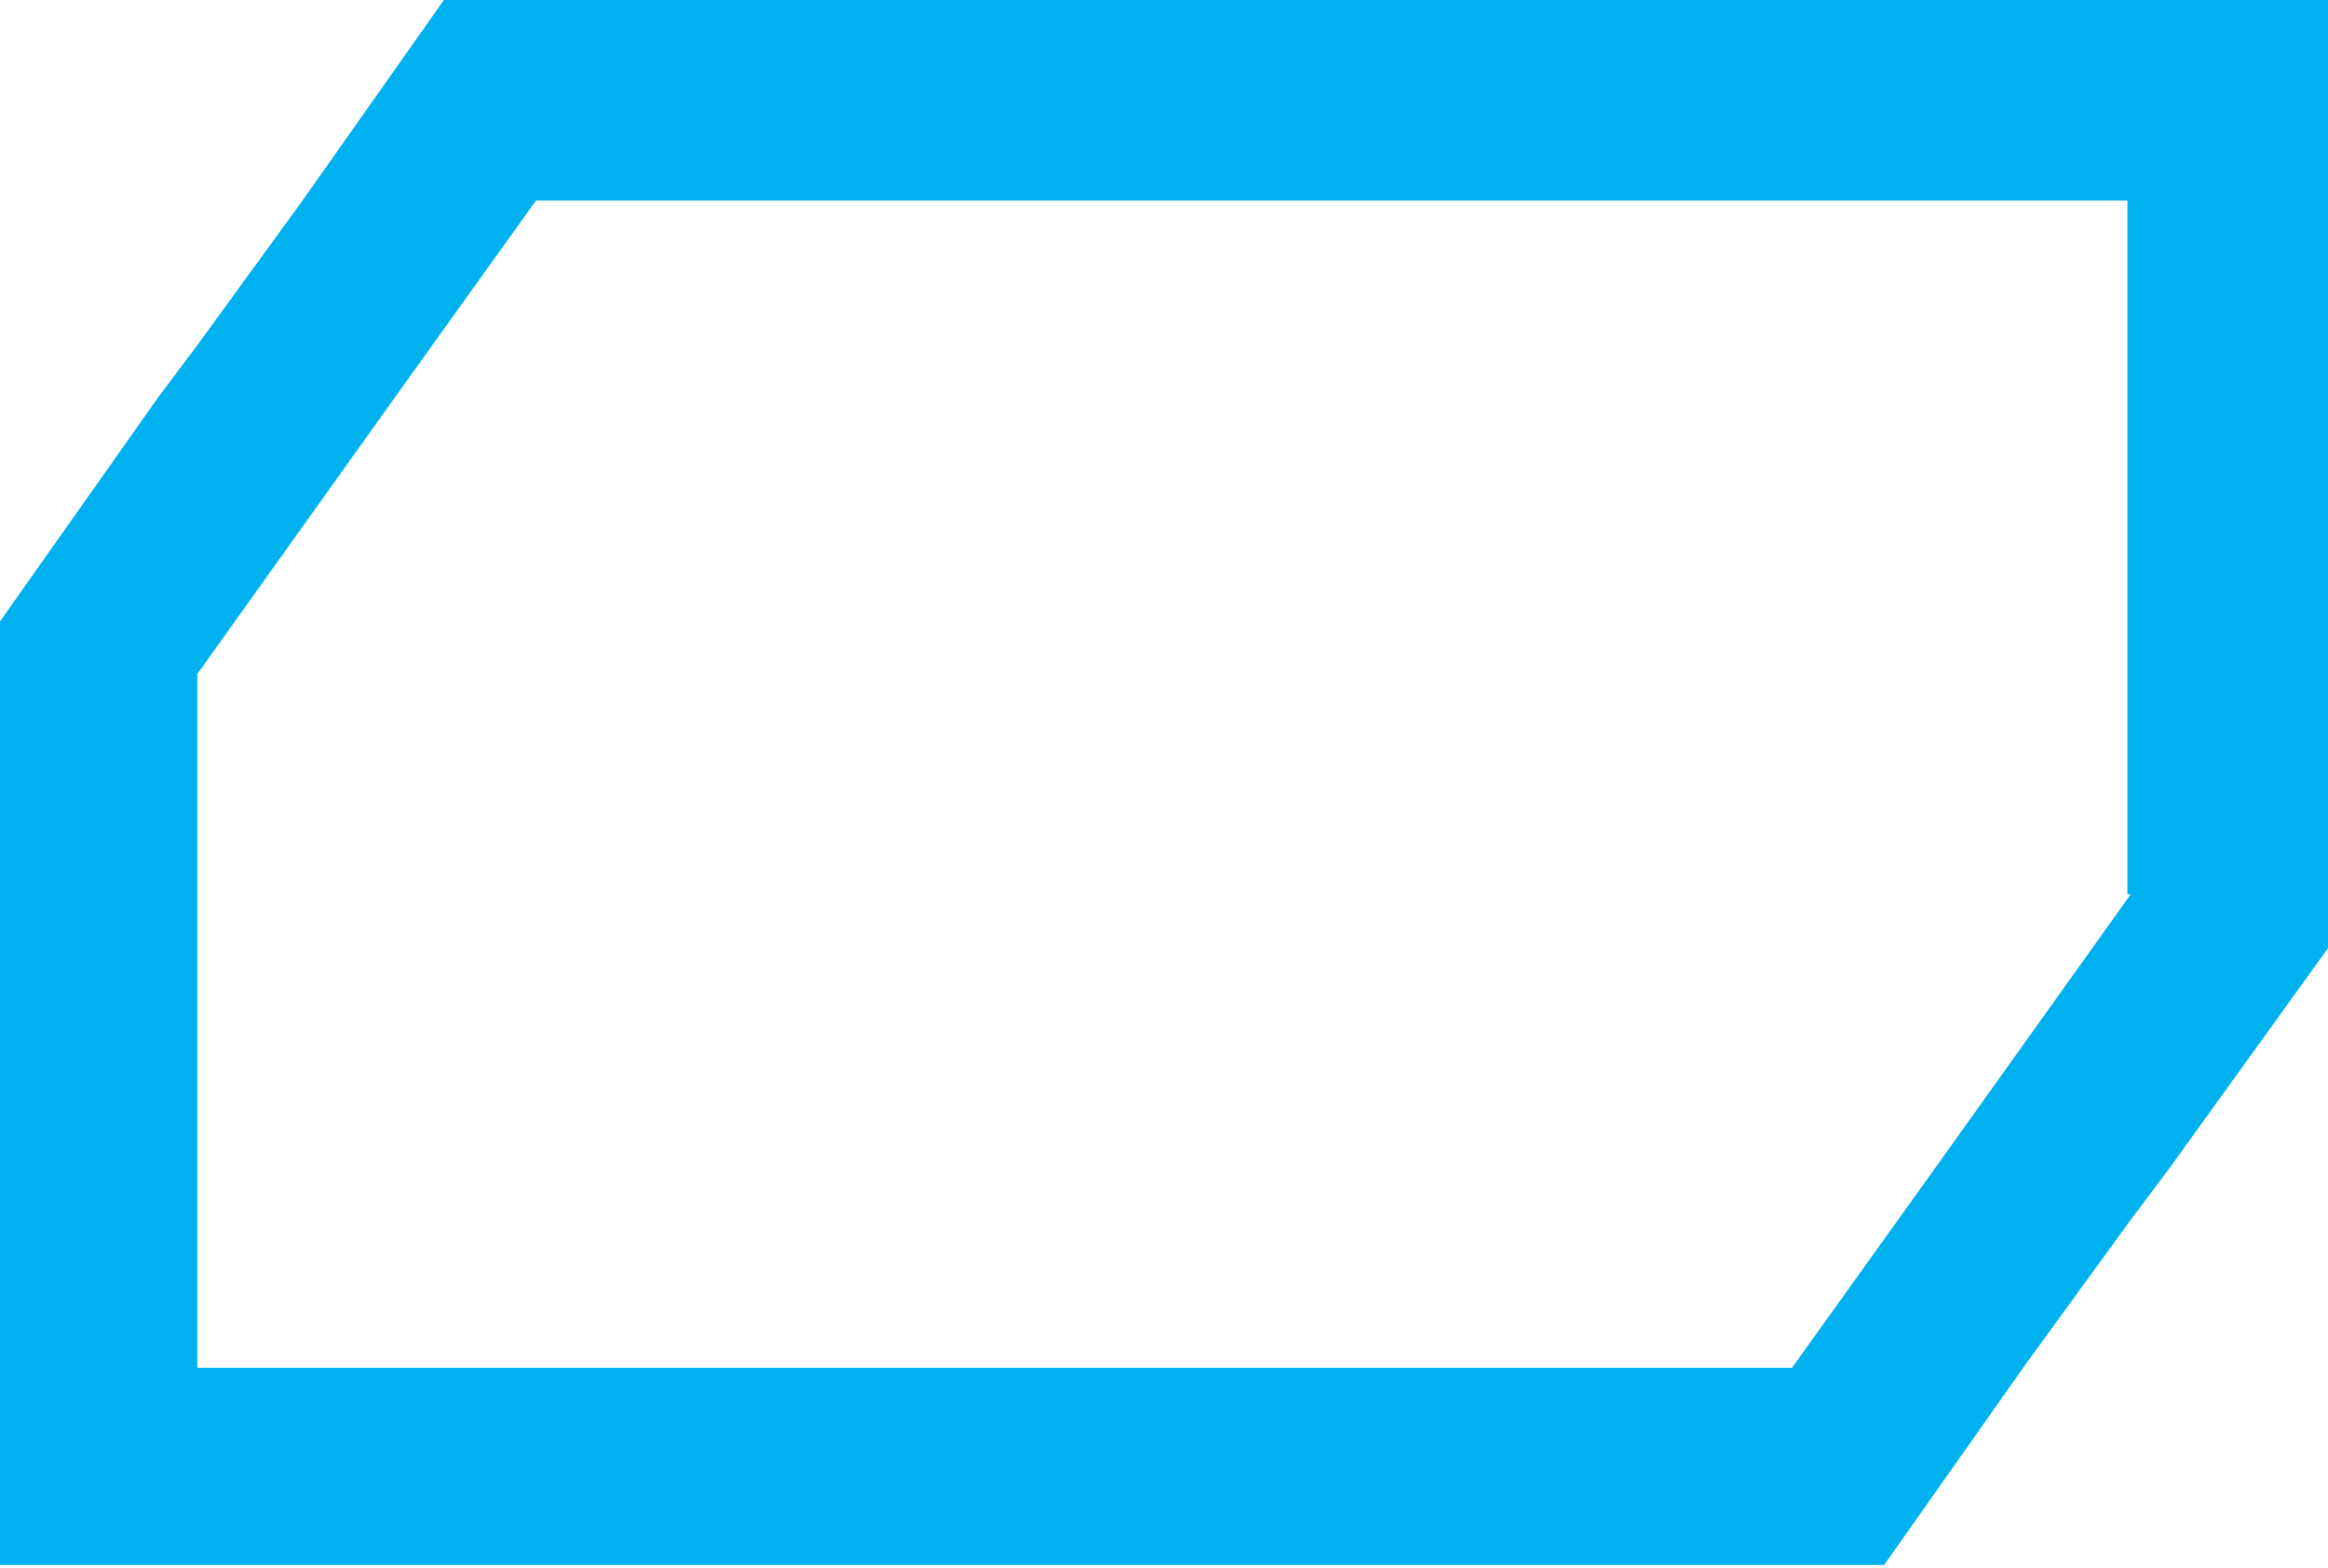
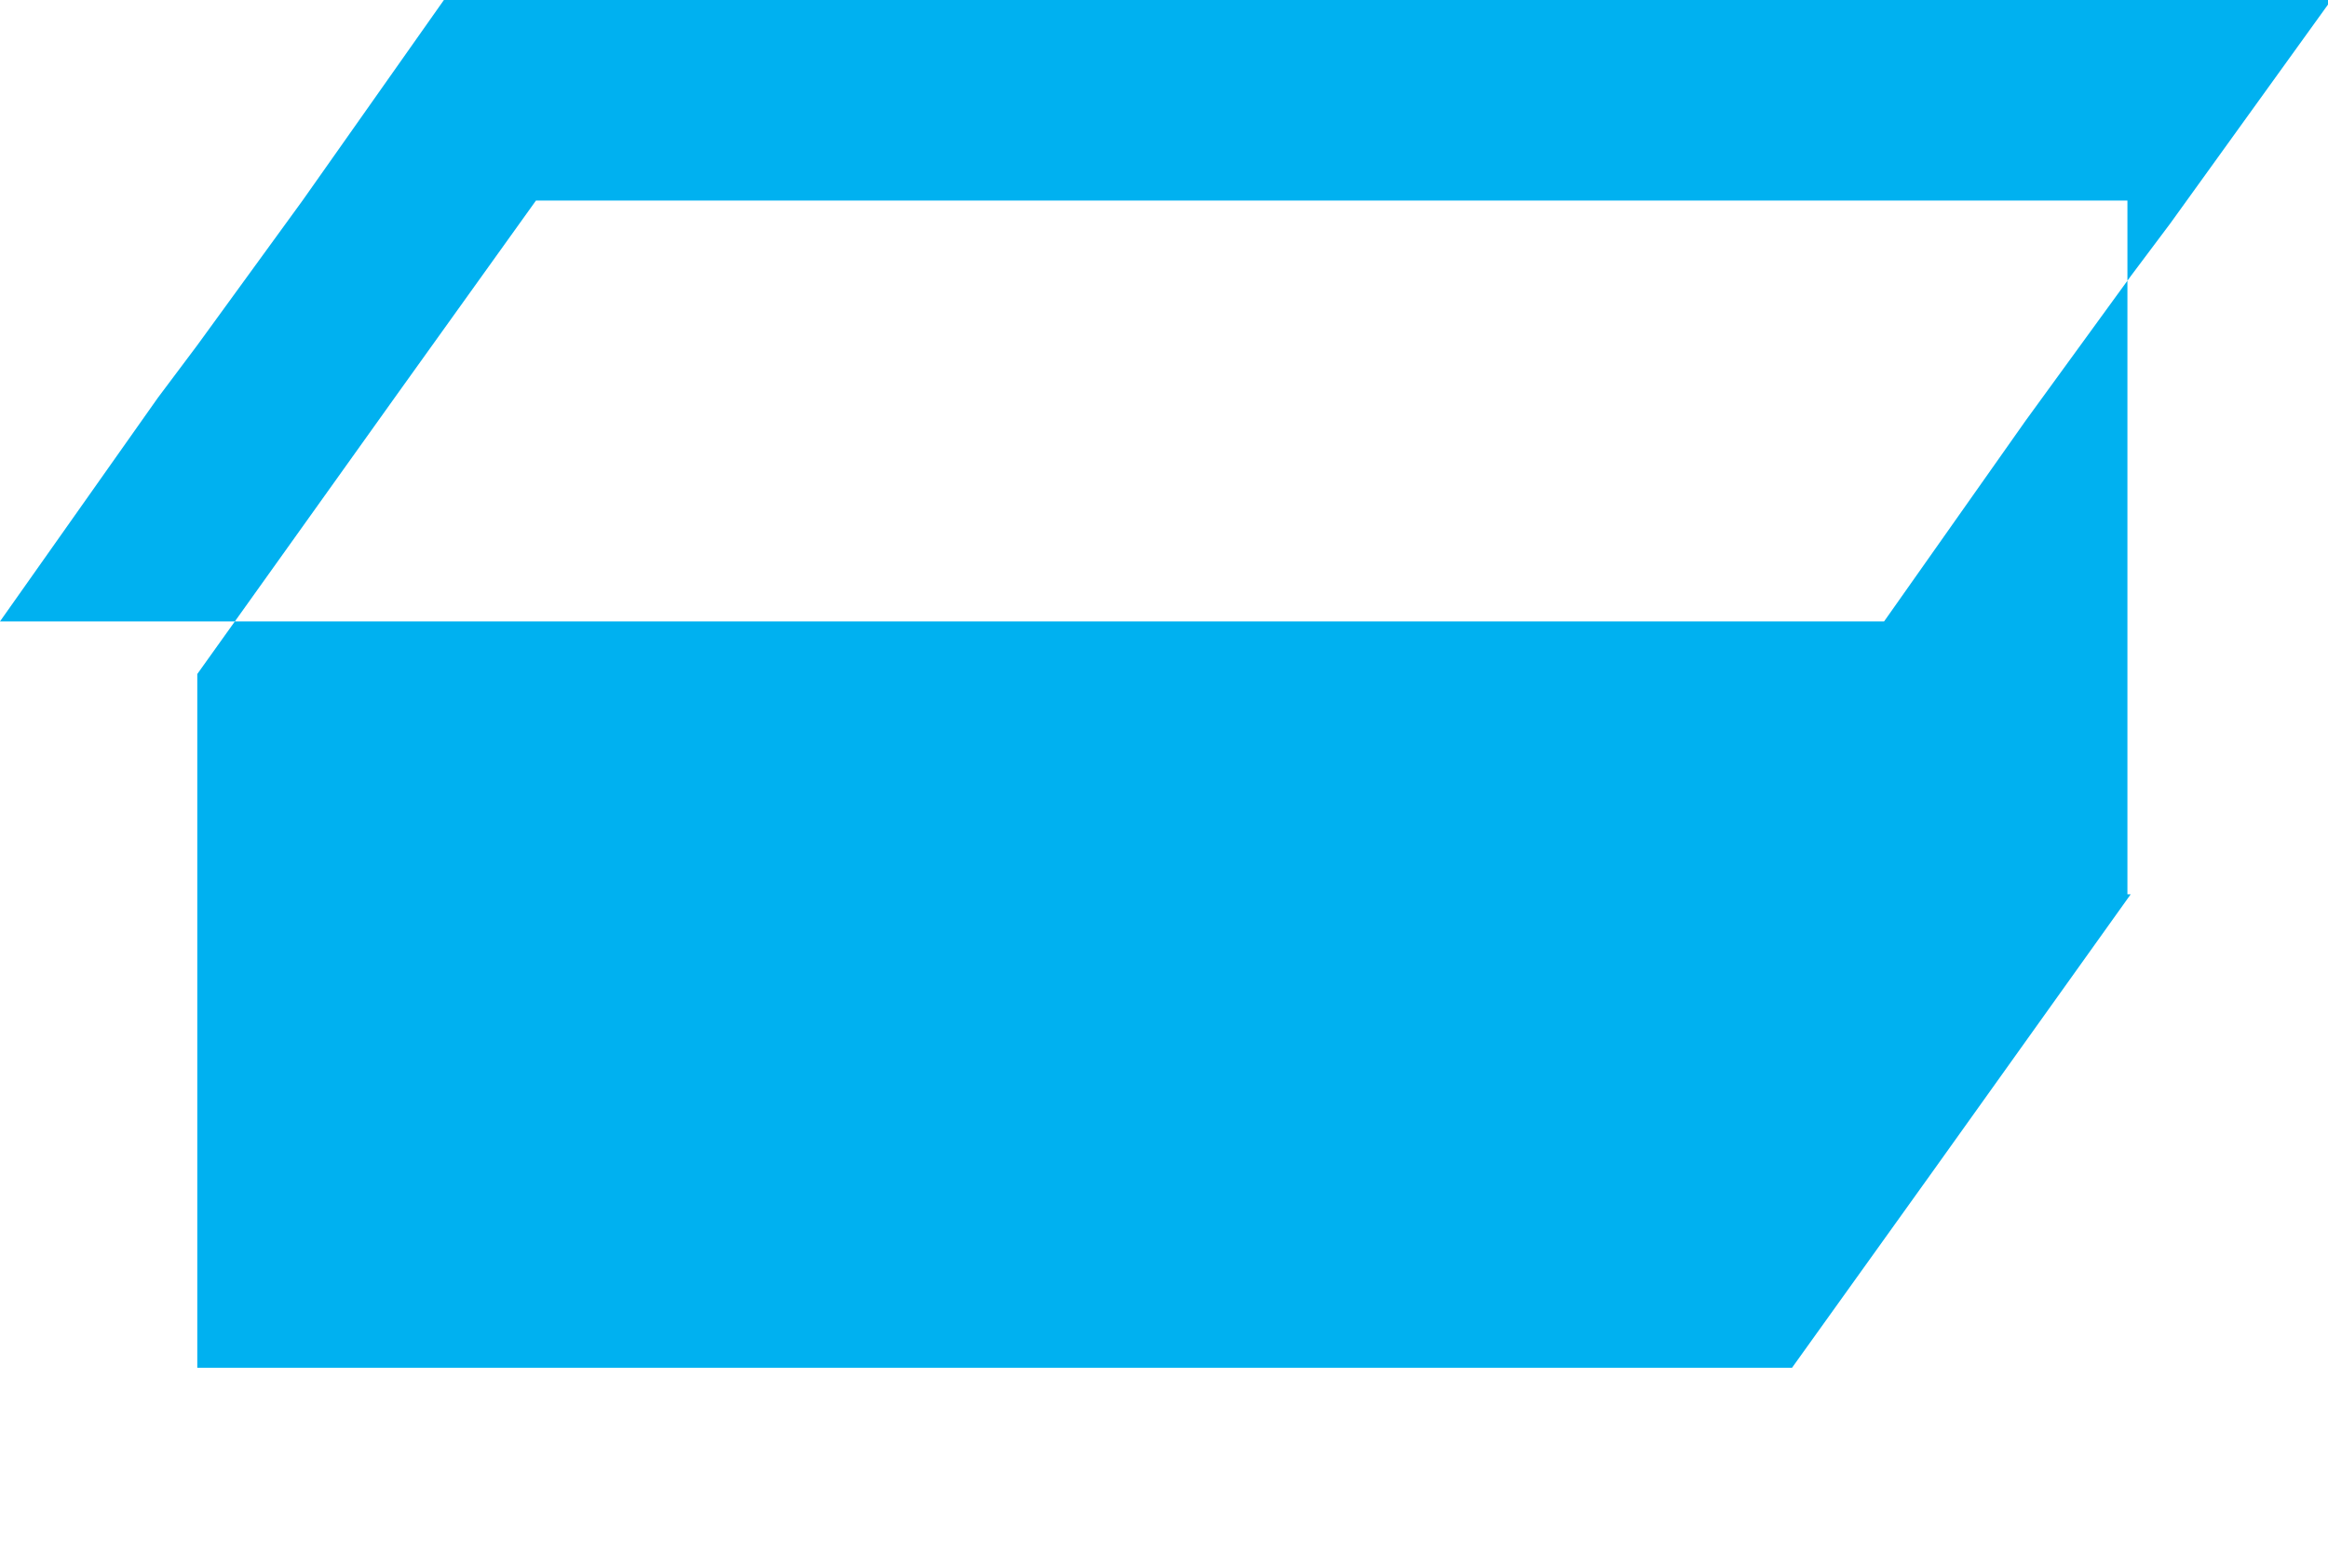
<svg xmlns="http://www.w3.org/2000/svg" x="0px" y="0px" viewBox="0 0 70.8 47.7" xml:space="preserve">
  <g id="фон" display="none"> </g>
  <g id="статика"> </g>
  <g id="анимации">
    <g>
      <g>
-         <path fill="#00B1F0" d="M13.5,0L9.2,6.1L6,10.5l-1.2,1.6L0,18.9v28.7h57.3l4.3-6.1l3.2-4.4l1.2-1.6l4.9-6.8V0H13.5z M64.8,27.2 l-6,8.4l-4.3,6H6V20.5l6-8.4h0l4.3-6h48.4V27.2z" />
+         <path fill="#00B1F0" d="M13.5,0L9.2,6.1L6,10.5l-1.2,1.6L0,18.9h57.3l4.3-6.1l3.2-4.4l1.2-1.6l4.9-6.8V0H13.5z M64.8,27.2 l-6,8.4l-4.3,6H6V20.5l6-8.4h0l4.3-6h48.4V27.2z" />
      </g>
    </g>
  </g>
</svg>